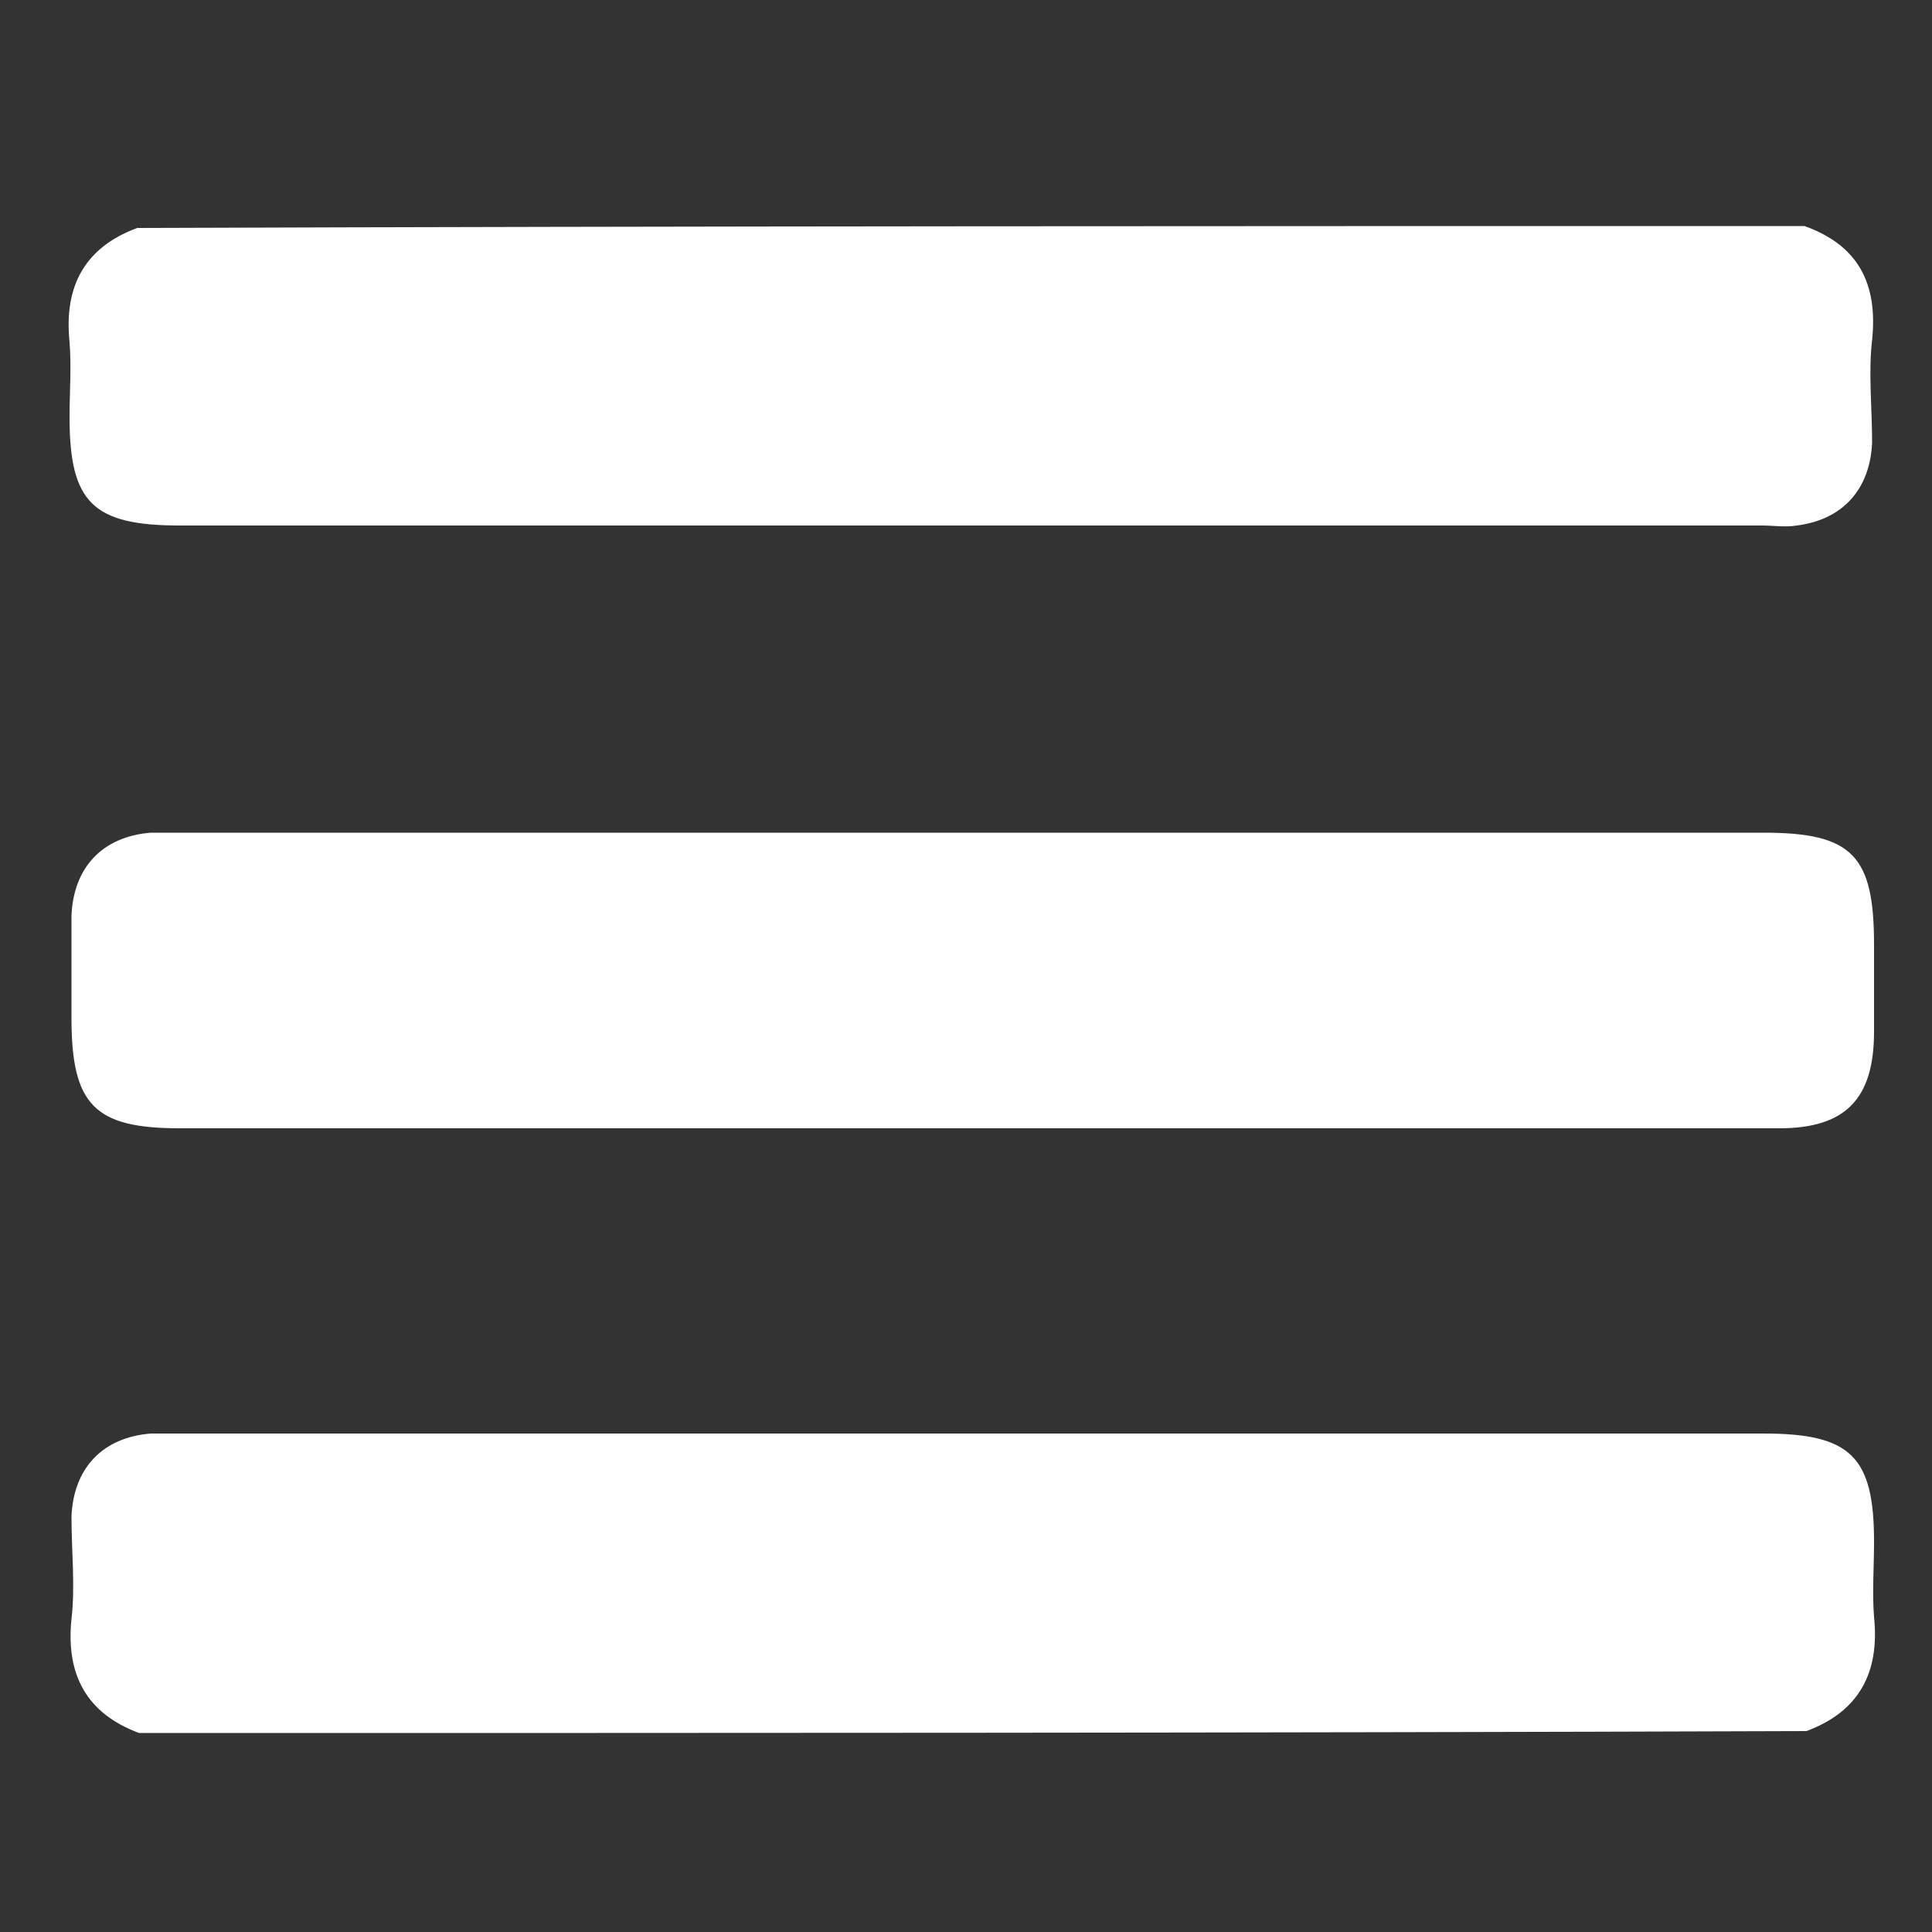
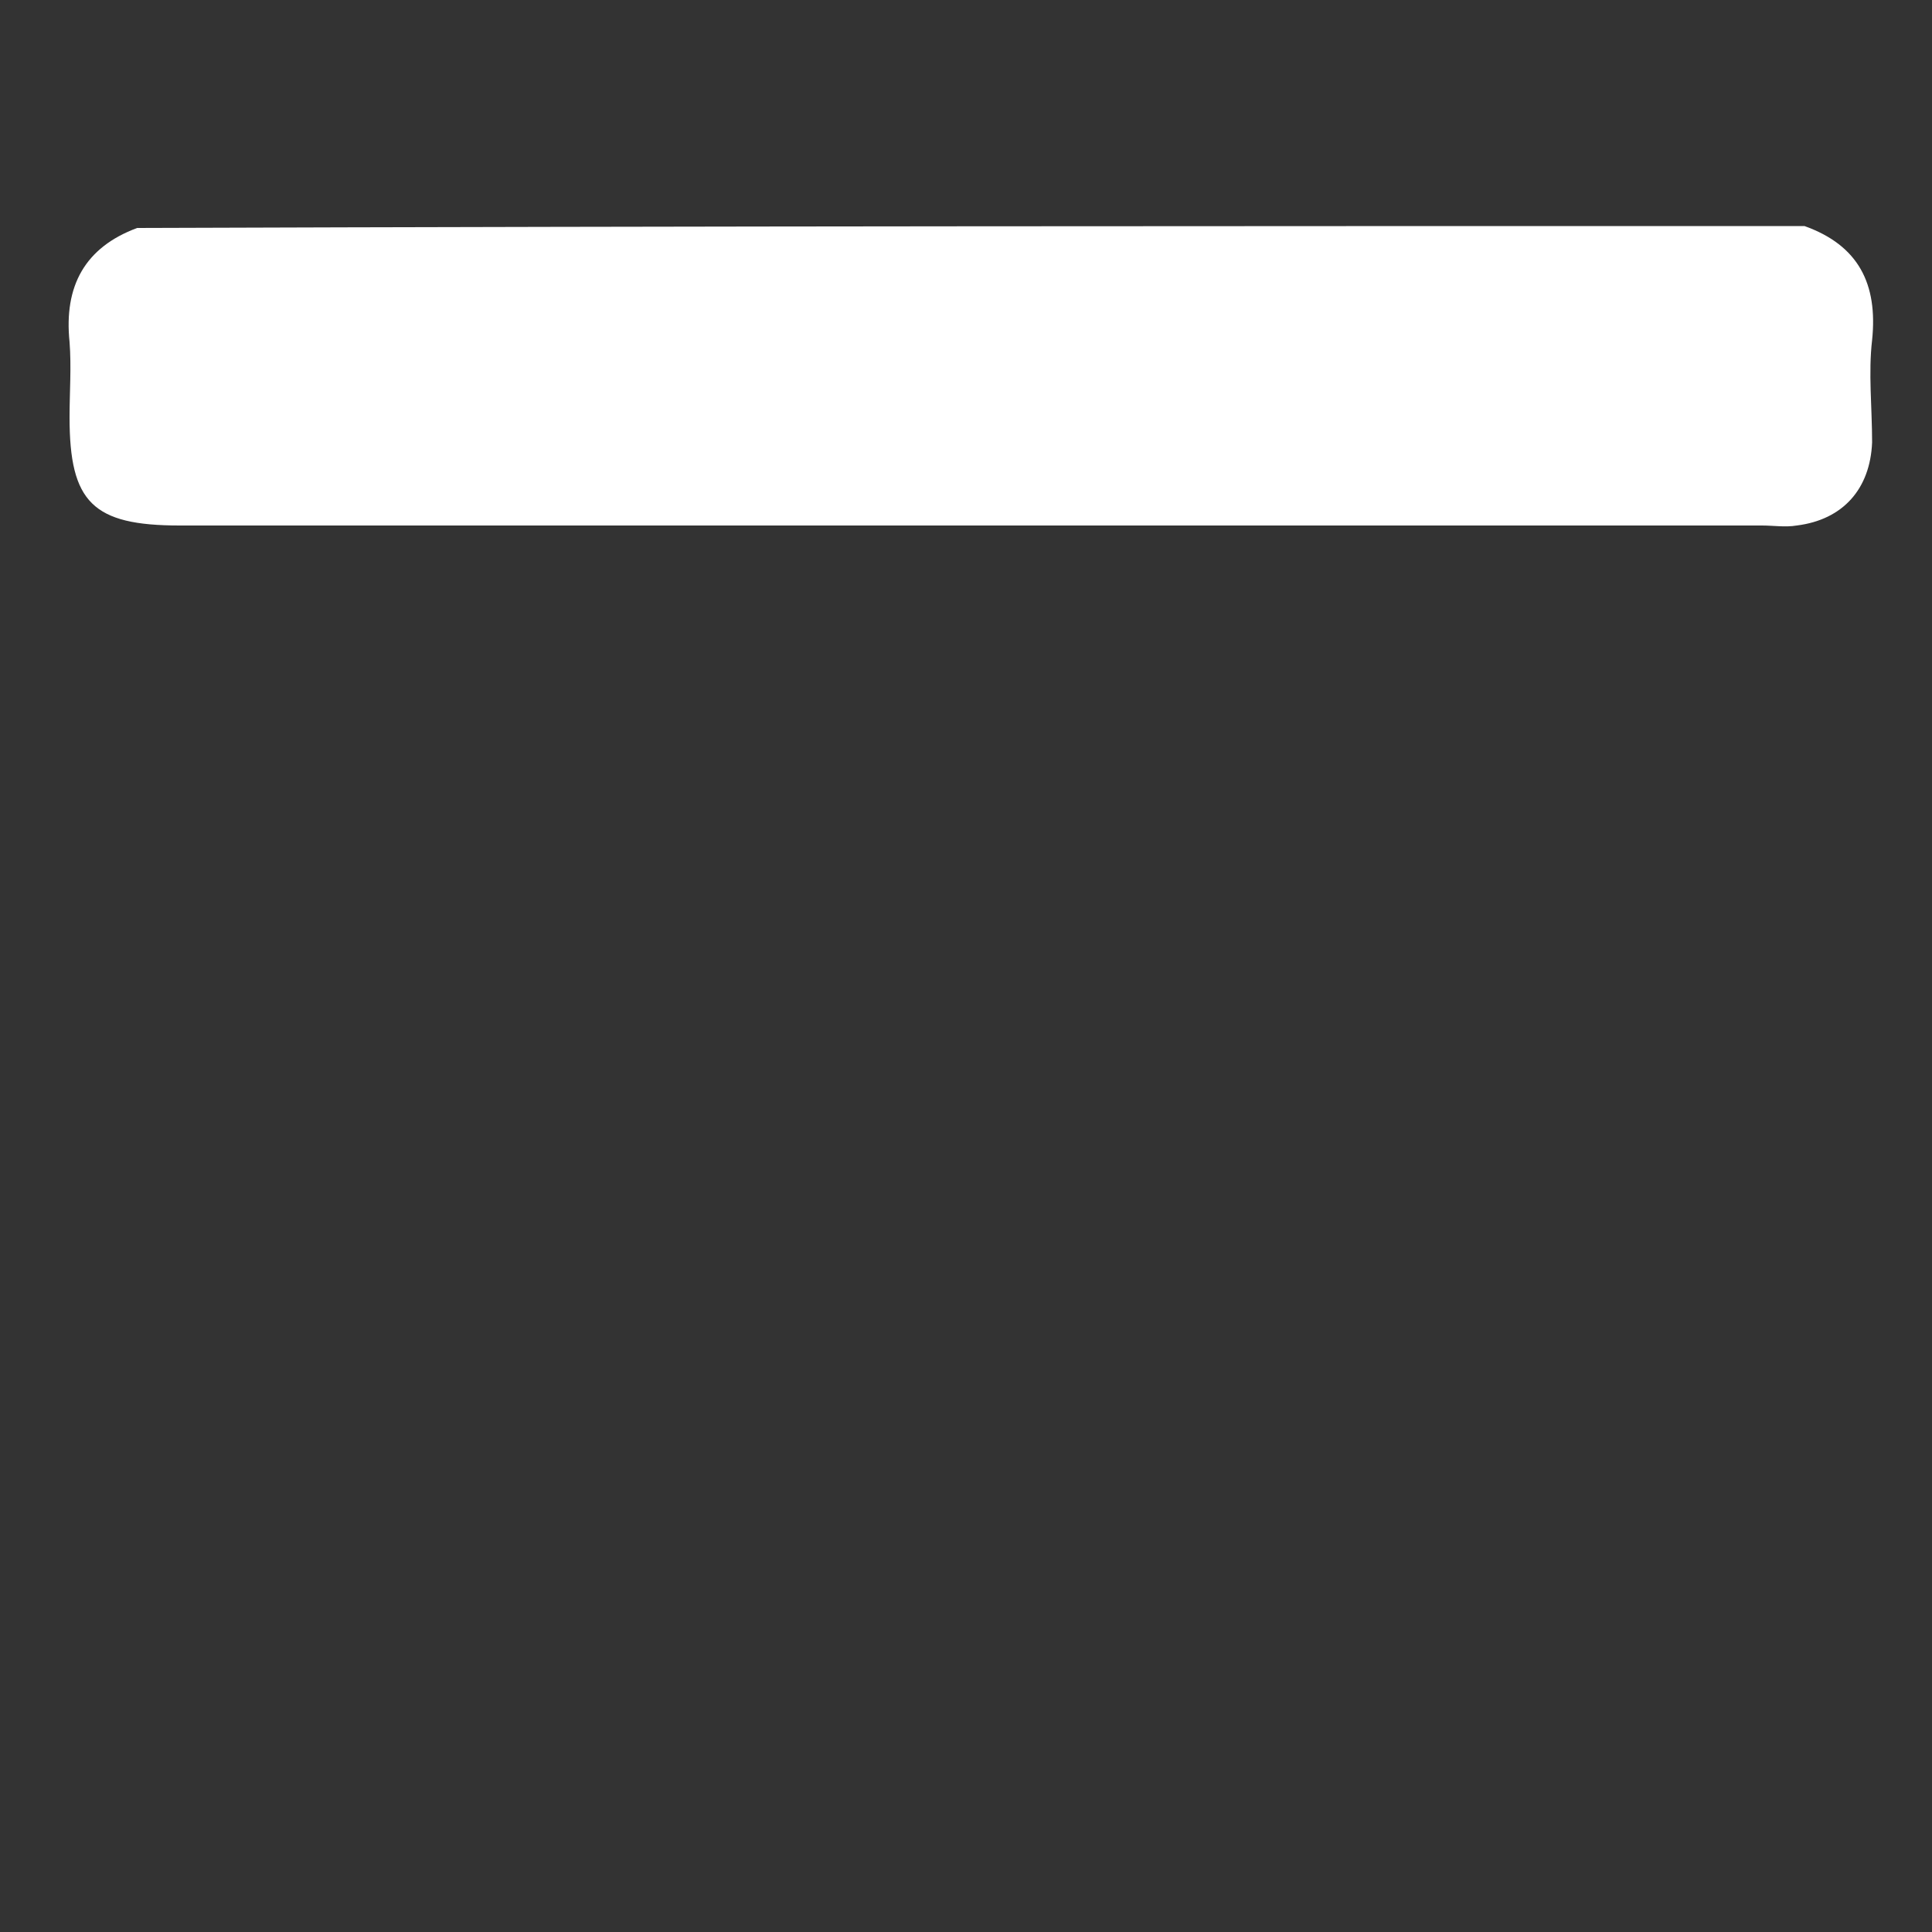
<svg xmlns="http://www.w3.org/2000/svg" version="1.1" id="Capa_1" x="0px" y="0px" viewBox="0 0 100 100" style="enable-background:new 0 0 100 100;" xml:space="preserve">
  <rect x="0" y="0" width="100" height="100" fill="#333333" stroke="none" />
  <style type="text/css">
	.st0{fill:#FFFFFF;}
</style>
  <g id="XMLID_2_">
    <path id="XMLID_23_" class="st0" d="M93.4,11.7c2.8,1,3.8,3,3.5,5.9c-0.2,1.7,0,3.5,0,5.3c-0.1,2.4-1.5,4-3.9,4.3   c-0.6,0.1-1.2,0-1.8,0c-27.3,0-54.6,0-81.9,0c-4.5,0-5.7-1.2-5.7-5.6c0-1.3,0.1-2.6,0-3.9c-0.3-2.9,0.8-4.9,3.5-5.9   C35.9,11.7,64.7,11.7,93.4,11.7z" />
-     <path id="XMLID_22_" class="st0" d="M7.2,89.7c-2.7-1-3.8-3-3.5-5.9c0.2-1.7,0-3.5,0-5.3c0.1-2.5,1.6-4.1,4.1-4.3c0.5,0,1,0,1.6,0   c27.3,0,54.6,0,81.9,0c4.5,0,5.7,1.2,5.7,5.6c0,1.3-0.1,2.6,0,3.9c0.3,2.9-0.8,4.9-3.5,5.9C64.7,89.7,35.9,89.7,7.2,89.7z" />
-     <path id="XMLID_21_" class="st0" d="M50.2,58.4c-13.6,0-27.3,0-40.9,0c-4.4,0-5.6-1.2-5.6-5.7c0-1.8,0-3.5,0-5.3   c0.1-2.5,1.6-4.1,4.1-4.3c0.5,0,1,0,1.6,0c27.3,0,54.6,0,81.9,0c4.6,0,5.7,1.2,5.7,5.8c0,1.5,0,3,0,4.5c0,3.5-1.5,5-4.9,5   c-6,0-12.1,0-18.1,0C66,58.4,58.1,58.4,50.2,58.4z" />
  </g>
</svg>